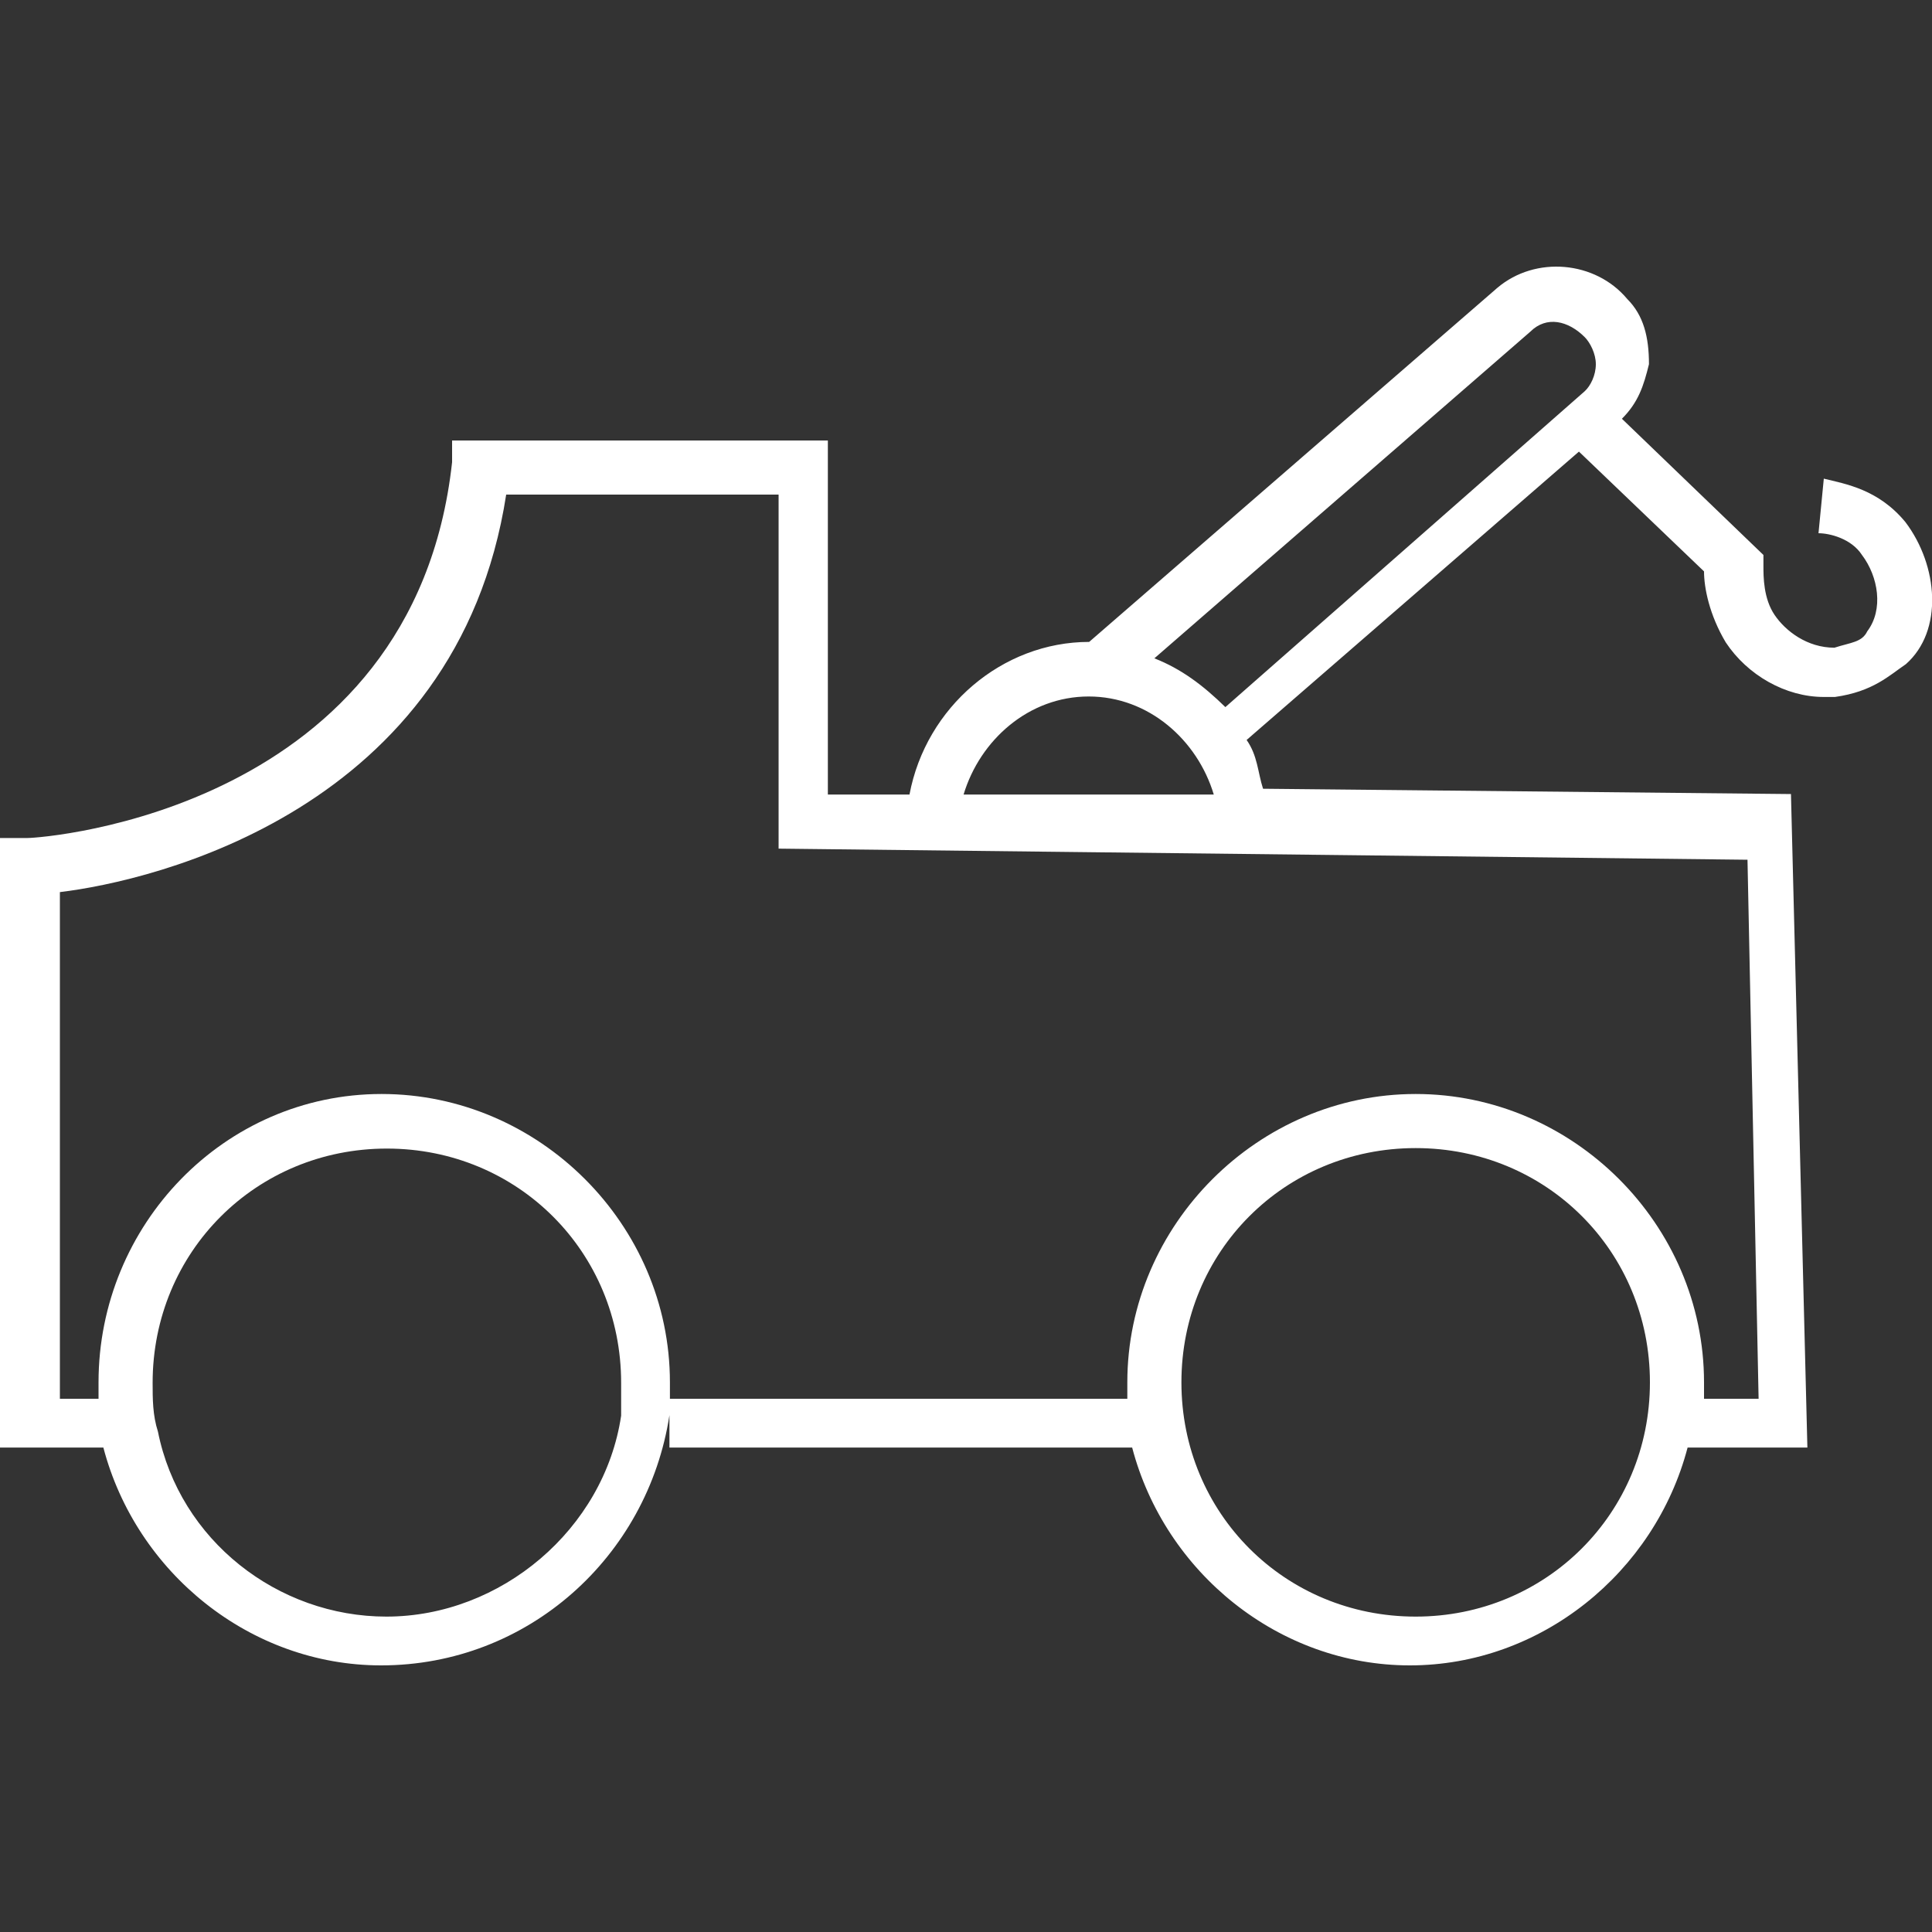
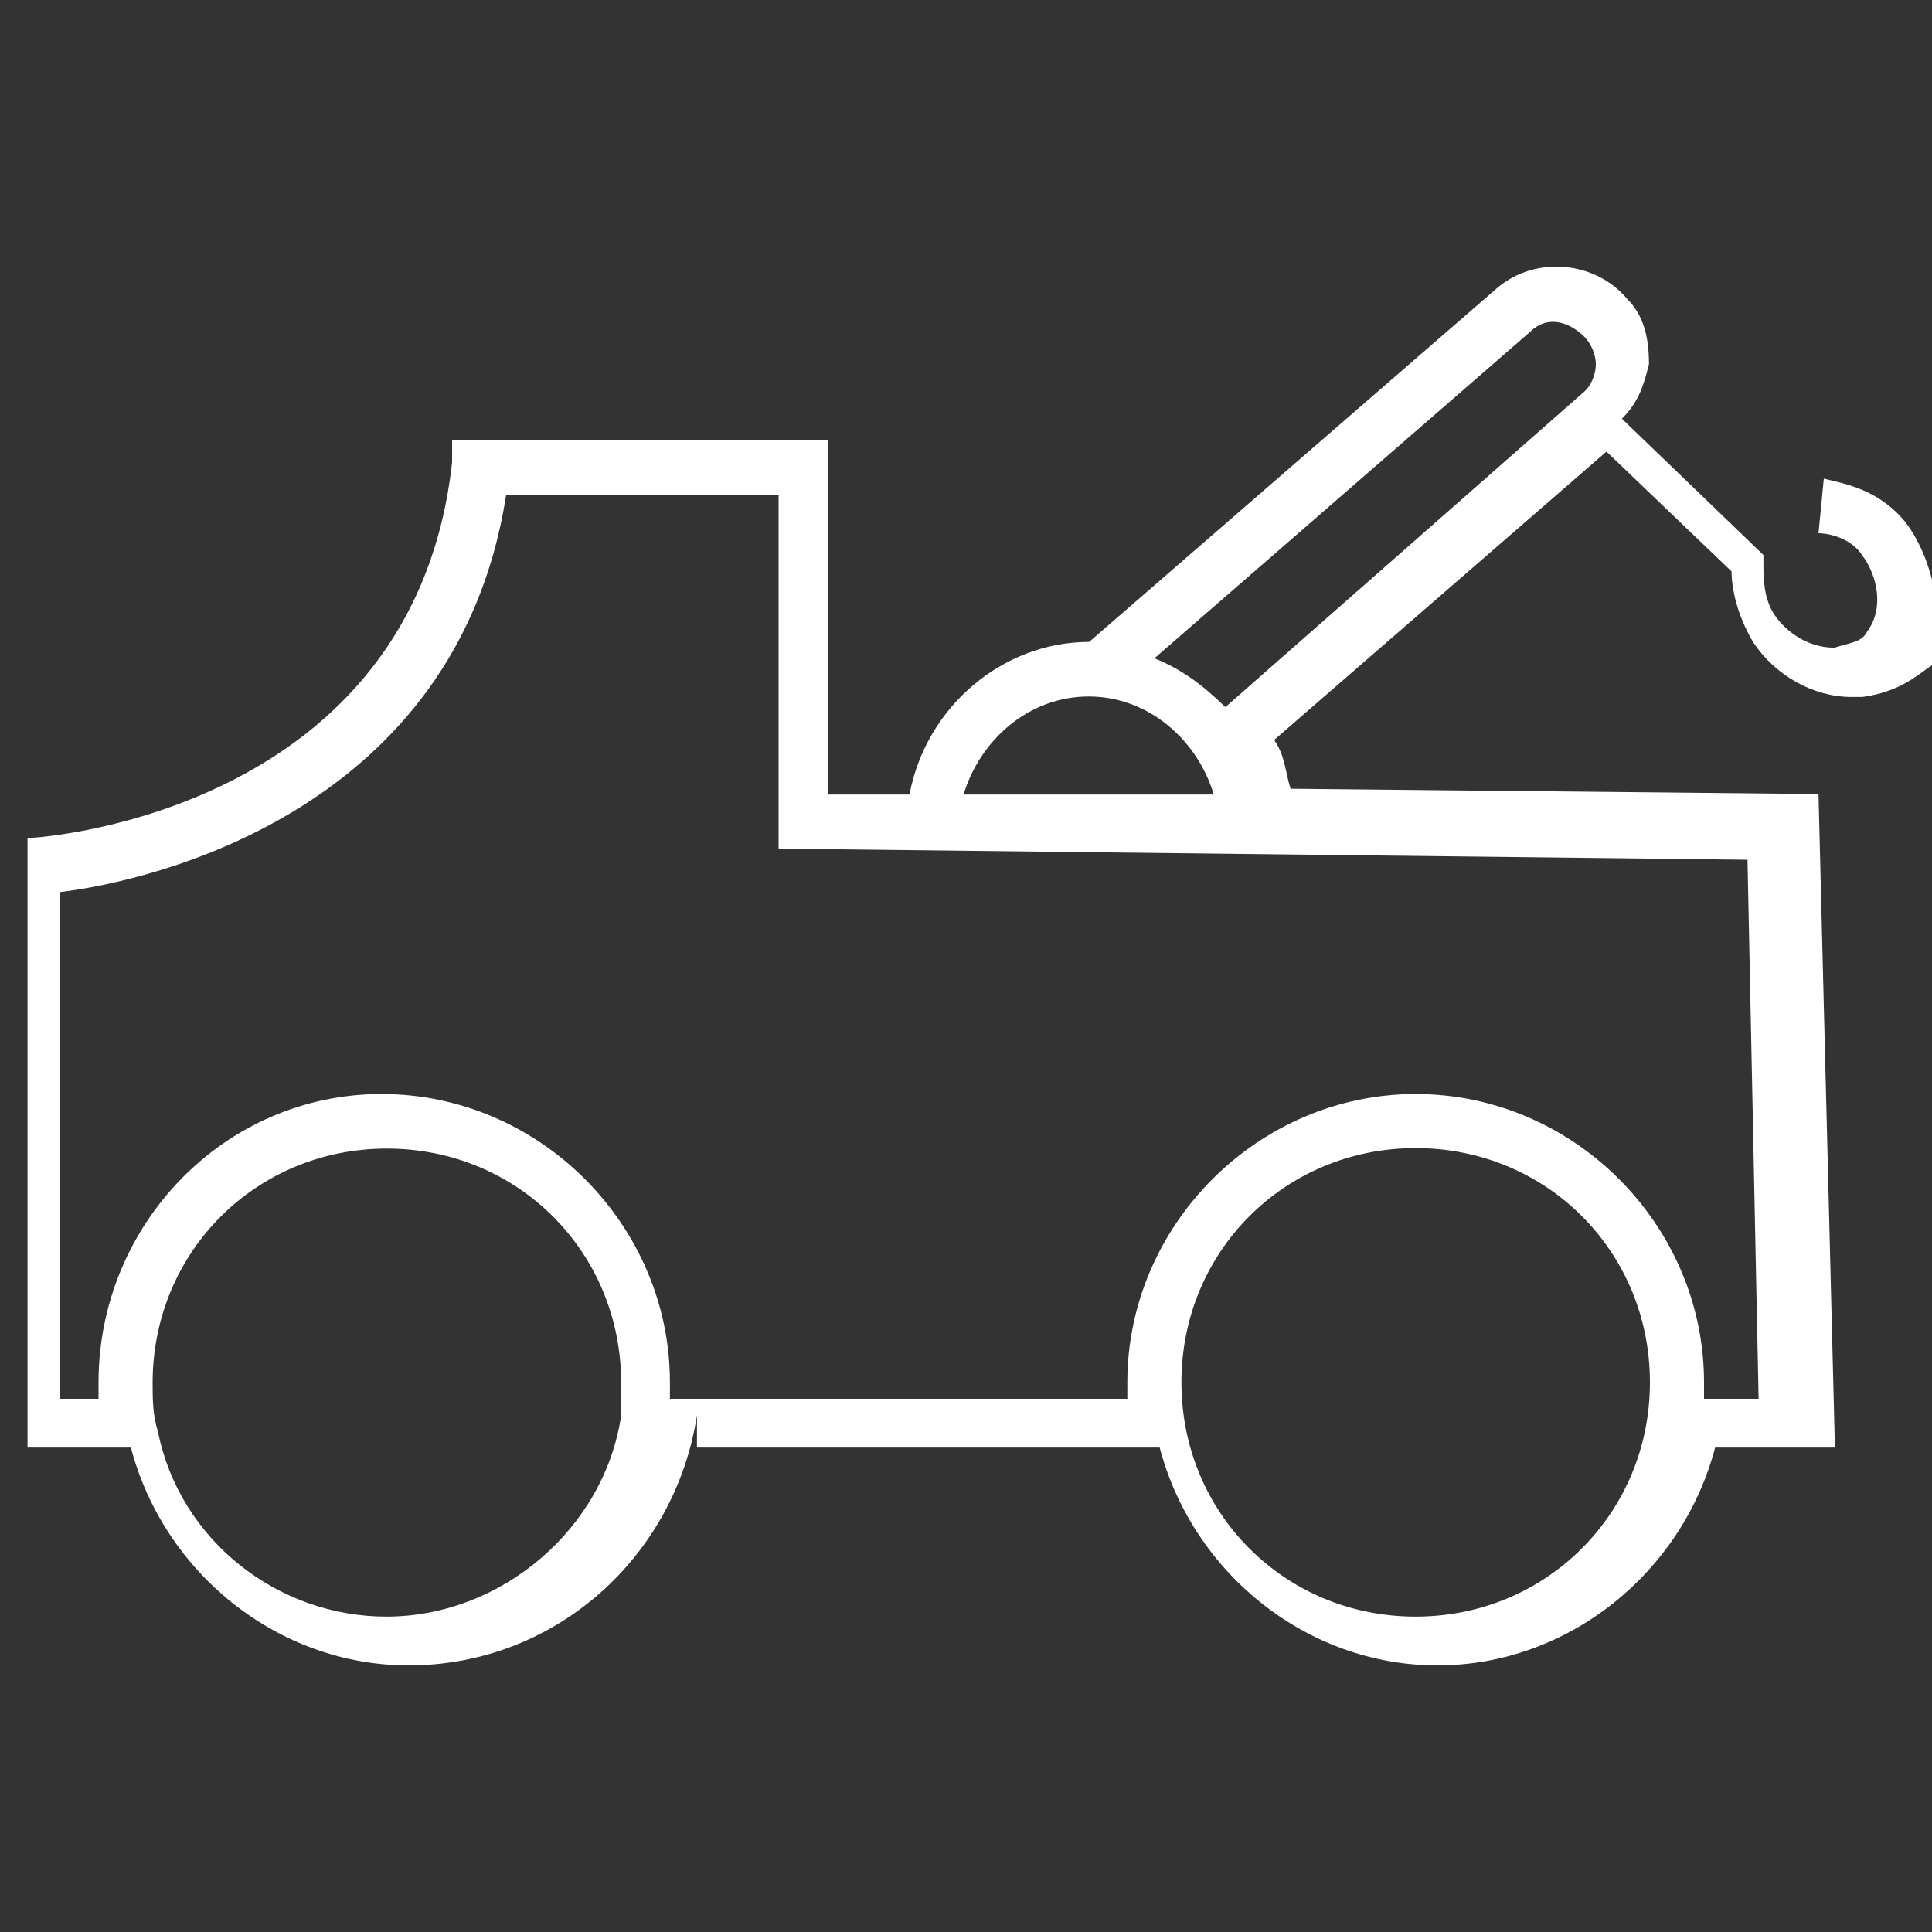
<svg xmlns="http://www.w3.org/2000/svg" version="1.1" id="Layer_1" x="0px" y="0px" viewBox="0 0 40 40" style="enable-background:new 0 0 40 40;" xml:space="preserve">
  <rect x="0" y="0" width="40" height="40" fill="#333333" stroke="none" />
  <style type="text/css">
	.st0{fill:#FFFFFF;}
</style>
  <g>
-     <path class="st0" d="M39.45,10.81c-0.56-0.68-1.24-0.79-1.69-0.9l-0.11,1.13c0.23,0,0.68,0.11,0.9,0.45   c0.34,0.45,0.45,1.13,0.11,1.58c-0.11,0.23-0.34,0.23-0.68,0.34c-0.56,0-1.01-0.34-1.24-0.68c-0.23-0.34-0.23-0.79-0.23-1.01v-0.23   l-2.93-2.82c0.34-0.34,0.45-0.68,0.56-1.13c0-0.56-0.11-1.01-0.45-1.35C33.03,5.4,31.79,5.29,31,5.96l-8.45,7.33   c-1.8,0-3.38,1.35-3.72,3.16h-1.69V9.12H9.36v0.45c-0.79,7.21-8.45,7.78-8.79,7.78H0v12.62h2.14c0.68,2.59,3.04,4.51,5.75,4.51   c3.04,0,5.52-2.25,5.97-5.18c0-0.11,0-0.23,0-0.34v1.01h9.58c0.68,2.59,3.04,4.51,5.75,4.51s5.07-1.92,5.75-4.51h2.48l-0.34-13.53   l-10.93-0.11c-0.11-0.34-0.11-0.68-0.34-1.01l6.88-5.97l2.59,2.48c0,0.34,0.11,0.9,0.45,1.47c0.45,0.68,1.24,1.13,2.03,1.13   c0.11,0,0.11,0,0.23,0c0.79-0.11,1.13-0.45,1.47-0.68C40.24,13.06,40.13,11.71,39.45,10.81z M8,33.47c-2.25,0-4.28-1.58-4.73-3.83   l0,0c-0.11-0.34-0.11-0.68-0.11-1.01c0-2.71,2.14-4.85,4.85-4.85s4.85,2.14,4.85,4.85c0,0.23,0,0.45,0,0.68   C12.51,31.66,10.37,33.47,8,33.47z M29.31,33.47c-2.71,0-4.85-2.14-4.85-4.85c0-2.71,2.14-4.85,4.85-4.85   c2.71,0,4.85,2.14,4.85,4.85S32.01,33.47,29.31,33.47z M36.41,28.96h-1.13c0-0.11,0-0.23,0-0.34c0-3.27-2.71-5.97-5.97-5.97   s-5.97,2.71-5.97,5.97c0,0.11,0,0.23,0,0.34h-9.47c0-0.11,0-0.23,0-0.34c0-3.27-2.71-5.97-5.97-5.97s-5.86,2.71-5.86,5.97   c0,0.11,0,0.23,0,0.34H1.24V18.47c1.92-0.23,8.23-1.69,9.24-8.23h5.64v7.33l20.06,0.23L36.41,28.96z M19.95,16.45   c0.34-1.13,1.35-2.03,2.59-2.03s2.25,0.9,2.59,2.03H19.95z M23.9,13.63l7.78-6.76c0.34-0.34,0.79-0.23,1.13,0.11   c0.11,0.11,0.23,0.34,0.23,0.56c0,0.23-0.11,0.45-0.23,0.56l-7.44,6.54C24.91,14.19,24.46,13.85,23.9,13.63z" />
+     <path class="st0" d="M39.45,10.81c-0.56-0.68-1.24-0.79-1.69-0.9l-0.11,1.13c0.23,0,0.68,0.11,0.9,0.45   c0.34,0.45,0.45,1.13,0.11,1.58c-0.11,0.23-0.34,0.23-0.68,0.34c-0.56,0-1.01-0.34-1.24-0.68c-0.23-0.34-0.23-0.79-0.23-1.01v-0.23   l-2.93-2.82c0.34-0.34,0.45-0.68,0.56-1.13c0-0.56-0.11-1.01-0.45-1.35C33.03,5.4,31.79,5.29,31,5.96l-8.45,7.33   c-1.8,0-3.38,1.35-3.72,3.16h-1.69V9.12H9.36v0.45c-0.79,7.21-8.45,7.78-8.79,7.78v12.62h2.14c0.68,2.59,3.04,4.51,5.75,4.51   c3.04,0,5.52-2.25,5.97-5.18c0-0.11,0-0.23,0-0.34v1.01h9.58c0.68,2.59,3.04,4.51,5.75,4.51s5.07-1.92,5.75-4.51h2.48l-0.34-13.53   l-10.93-0.11c-0.11-0.34-0.11-0.68-0.34-1.01l6.88-5.97l2.59,2.48c0,0.34,0.11,0.9,0.45,1.47c0.45,0.68,1.24,1.13,2.03,1.13   c0.11,0,0.11,0,0.23,0c0.79-0.11,1.13-0.45,1.47-0.68C40.24,13.06,40.13,11.71,39.45,10.81z M8,33.47c-2.25,0-4.28-1.58-4.73-3.83   l0,0c-0.11-0.34-0.11-0.68-0.11-1.01c0-2.71,2.14-4.85,4.85-4.85s4.85,2.14,4.85,4.85c0,0.23,0,0.45,0,0.68   C12.51,31.66,10.37,33.47,8,33.47z M29.31,33.47c-2.71,0-4.85-2.14-4.85-4.85c0-2.71,2.14-4.85,4.85-4.85   c2.71,0,4.85,2.14,4.85,4.85S32.01,33.47,29.31,33.47z M36.41,28.96h-1.13c0-0.11,0-0.23,0-0.34c0-3.27-2.71-5.97-5.97-5.97   s-5.97,2.71-5.97,5.97c0,0.11,0,0.23,0,0.34h-9.47c0-0.11,0-0.23,0-0.34c0-3.27-2.71-5.97-5.97-5.97s-5.86,2.71-5.86,5.97   c0,0.11,0,0.23,0,0.34H1.24V18.47c1.92-0.23,8.23-1.69,9.24-8.23h5.64v7.33l20.06,0.23L36.41,28.96z M19.95,16.45   c0.34-1.13,1.35-2.03,2.59-2.03s2.25,0.9,2.59,2.03H19.95z M23.9,13.63l7.78-6.76c0.34-0.34,0.79-0.23,1.13,0.11   c0.11,0.11,0.23,0.34,0.23,0.56c0,0.23-0.11,0.45-0.23,0.56l-7.44,6.54C24.91,14.19,24.46,13.85,23.9,13.63z" />
  </g>
</svg>